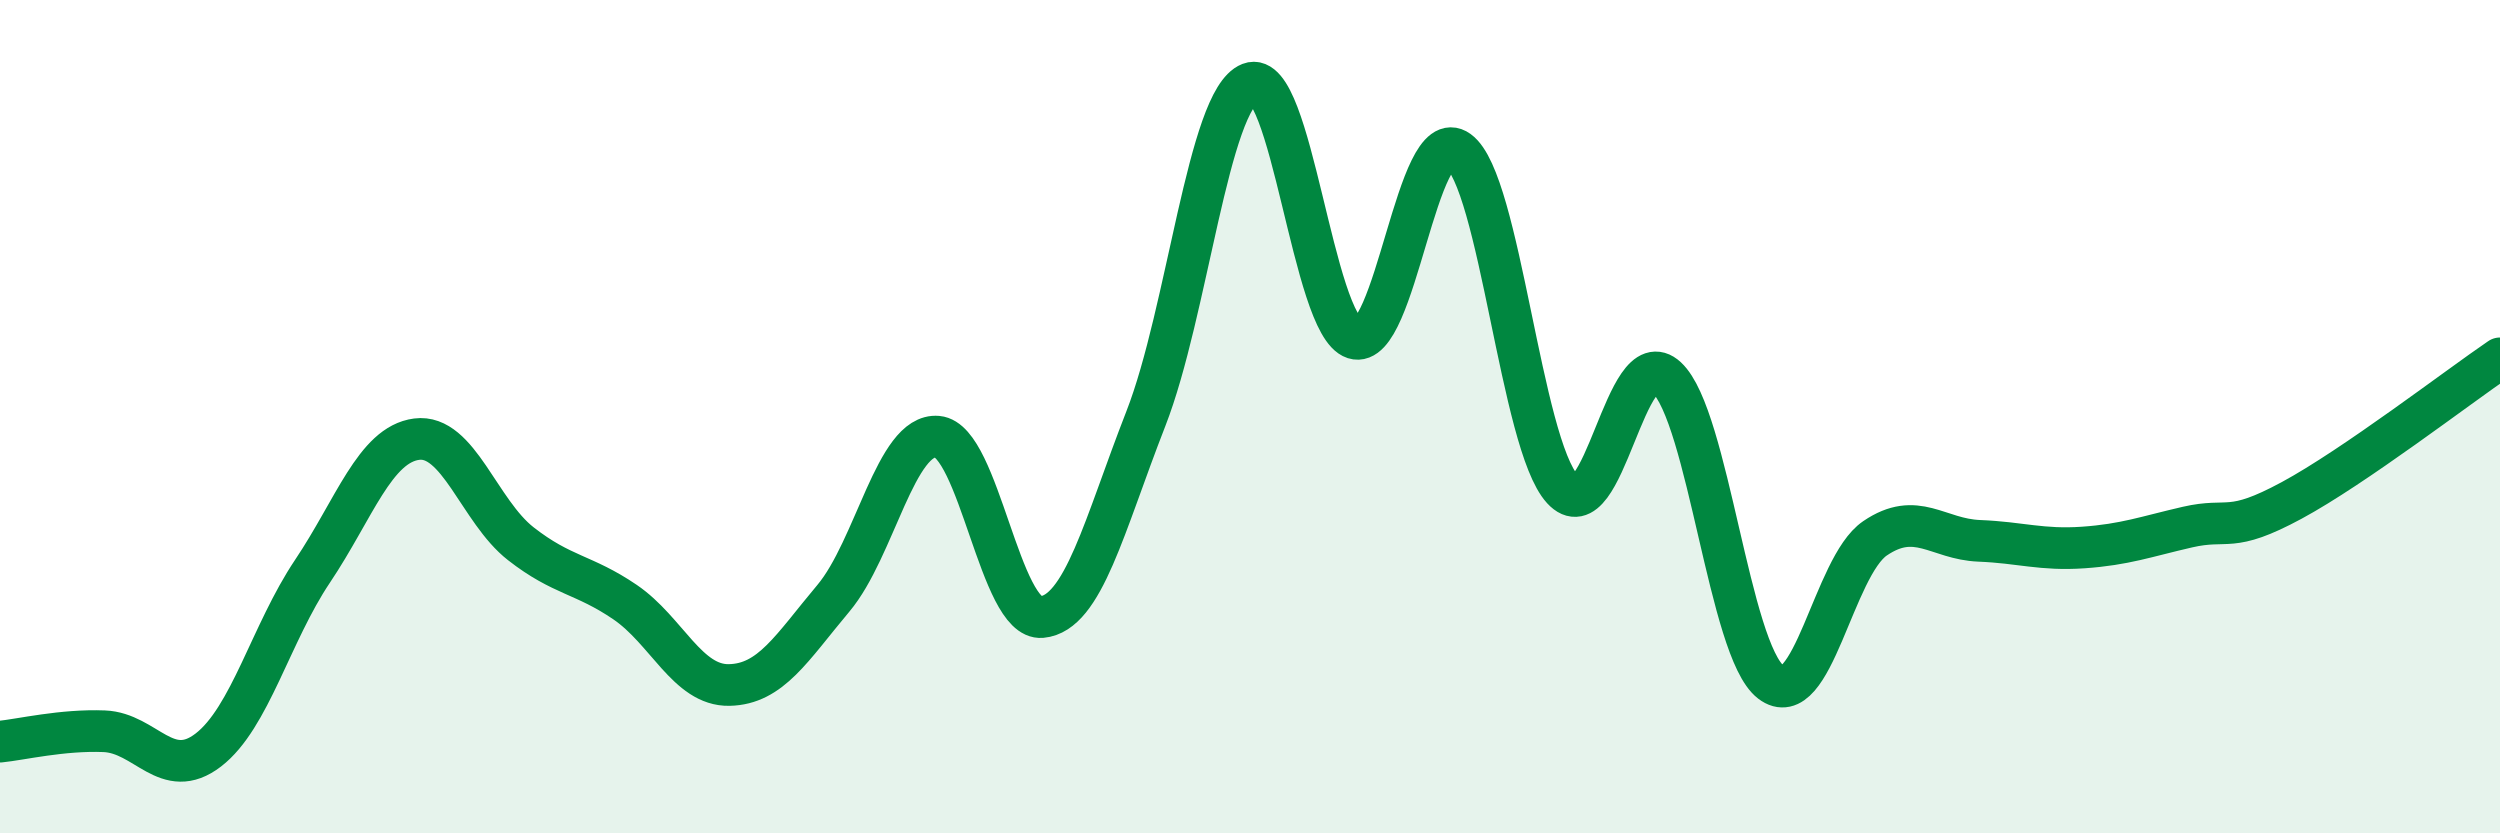
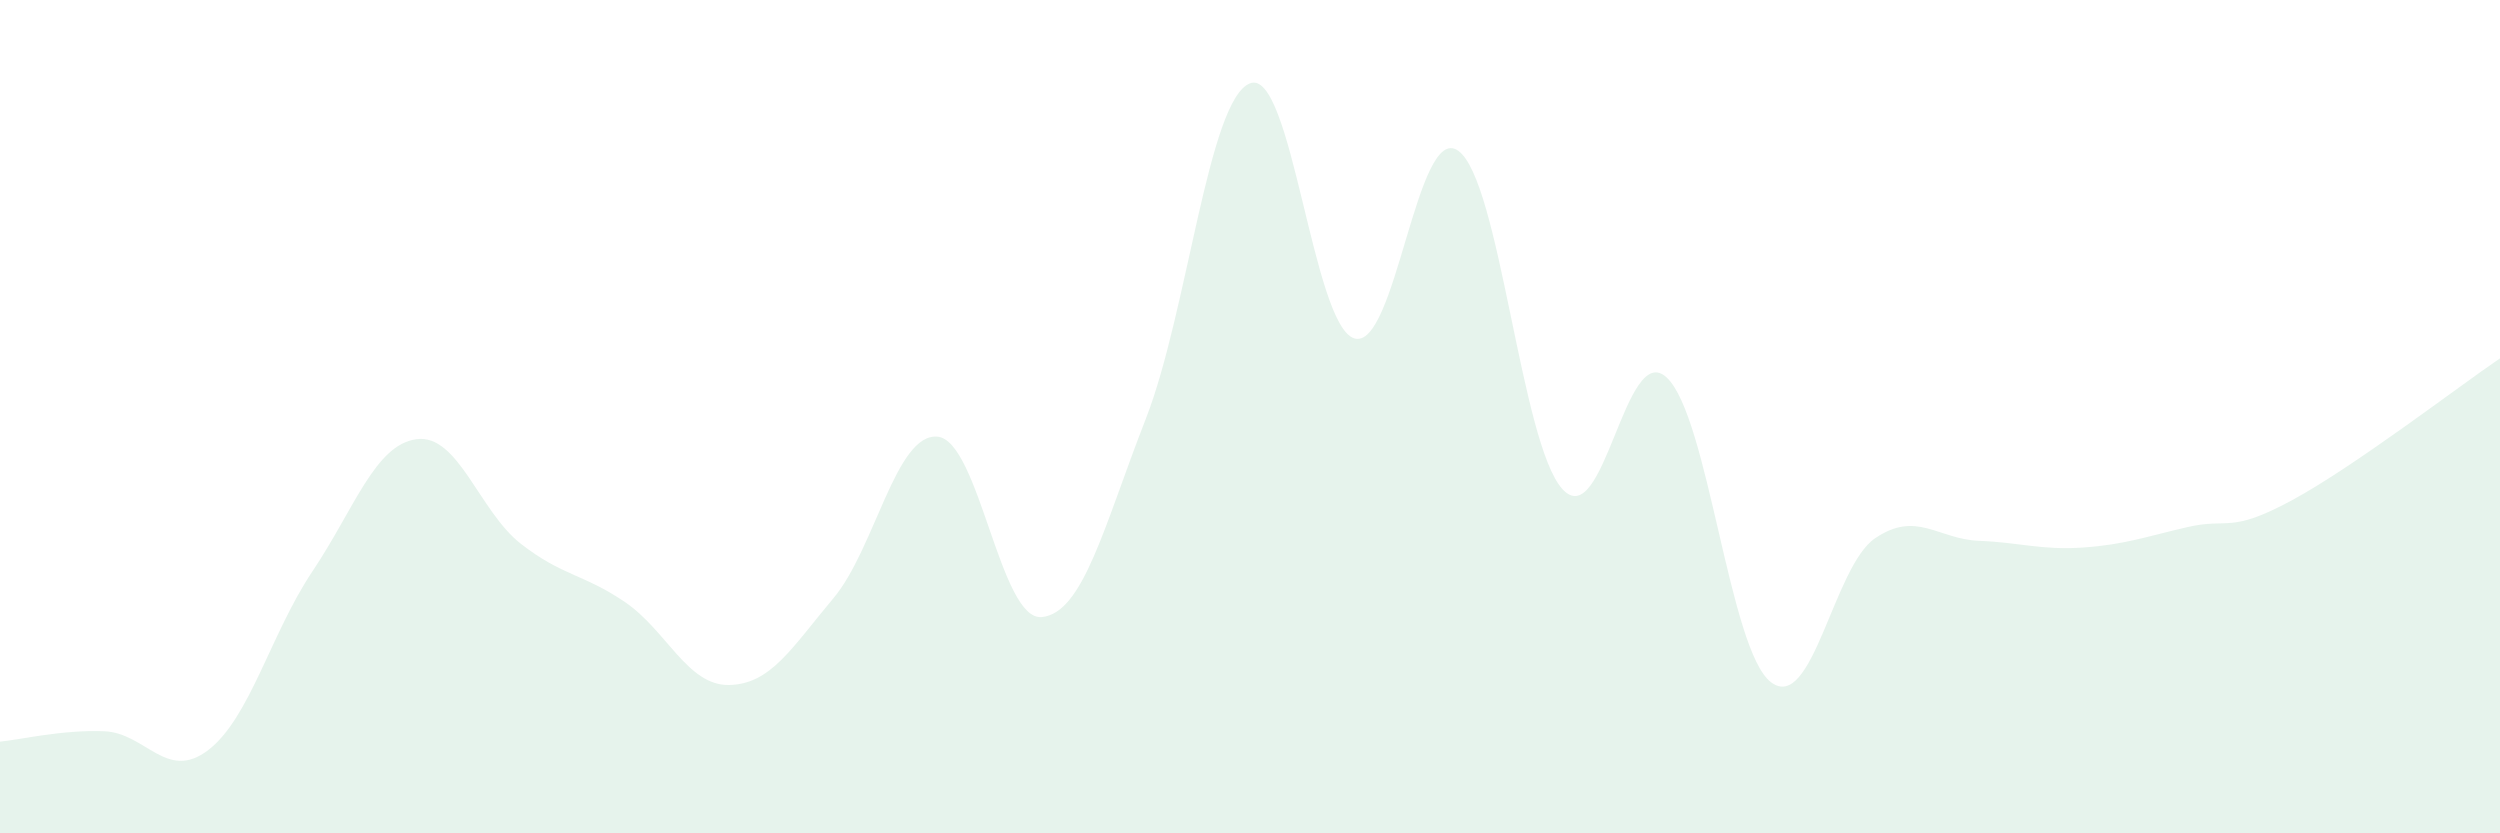
<svg xmlns="http://www.w3.org/2000/svg" width="60" height="20" viewBox="0 0 60 20">
  <path d="M 0,17.8 C 0.5,17.75 1.5,17.51 2.5,17.55 C 3.5,17.59 4,18.77 5,18 C 6,17.23 6.5,15.2 7.5,13.71 C 8.5,12.22 9,10.67 10,10.54 C 11,10.41 11.5,12.27 12.5,13.05 C 13.5,13.83 14,13.77 15,14.45 C 16,15.13 16.5,16.46 17.5,16.44 C 18.5,16.42 19,15.55 20,14.36 C 21,13.17 21.5,10.39 22.5,10.48 C 23.5,10.57 24,14.9 25,14.81 C 26,14.72 26.5,12.61 27.5,10.05 C 28.5,7.49 29,2.39 30,2 C 31,1.61 31.5,7.8 32.5,8.12 C 33.5,8.44 34,2.9 35,3.62 C 36,4.34 36.5,10.65 37.5,11.74 C 38.5,12.83 39,8.13 40,9.06 C 41,9.99 41.5,15.6 42.5,16.37 C 43.5,17.14 44,13.6 45,12.92 C 46,12.24 46.5,12.94 47.5,12.98 C 48.5,13.02 49,13.21 50,13.14 C 51,13.07 51.5,12.88 52.5,12.65 C 53.5,12.42 53.5,12.82 55,12.01 C 56.5,11.2 59,9.28 60,8.6L60 20L0 20Z" fill="#008740" opacity="0.1" stroke-linecap="round" stroke-linejoin="round" />
-   <path d="M 0,17.8 C 0.5,17.75 1.5,17.51 2.5,17.55 C 3.5,17.59 4,18.77 5,18 C 6,17.23 6.5,15.2 7.5,13.71 C 8.5,12.22 9,10.67 10,10.54 C 11,10.41 11.5,12.27 12.5,13.05 C 13.5,13.83 14,13.77 15,14.45 C 16,15.13 16.5,16.46 17.5,16.44 C 18.5,16.42 19,15.55 20,14.36 C 21,13.17 21.5,10.39 22.5,10.48 C 23.5,10.57 24,14.9 25,14.81 C 26,14.72 26.5,12.61 27.5,10.05 C 28.5,7.49 29,2.39 30,2 C 31,1.61 31.5,7.8 32.5,8.12 C 33.5,8.44 34,2.9 35,3.62 C 36,4.34 36.5,10.65 37.5,11.74 C 38.5,12.83 39,8.13 40,9.06 C 41,9.99 41.5,15.6 42.5,16.37 C 43.5,17.14 44,13.6 45,12.92 C 46,12.24 46.5,12.94 47.5,12.98 C 48.5,13.02 49,13.21 50,13.14 C 51,13.07 51.5,12.88 52.5,12.65 C 53.5,12.42 53.5,12.82 55,12.01 C 56.5,11.2 59,9.28 60,8.6" stroke="#008740" stroke-width="1" fill="none" stroke-linecap="round" stroke-linejoin="round" />
</svg>